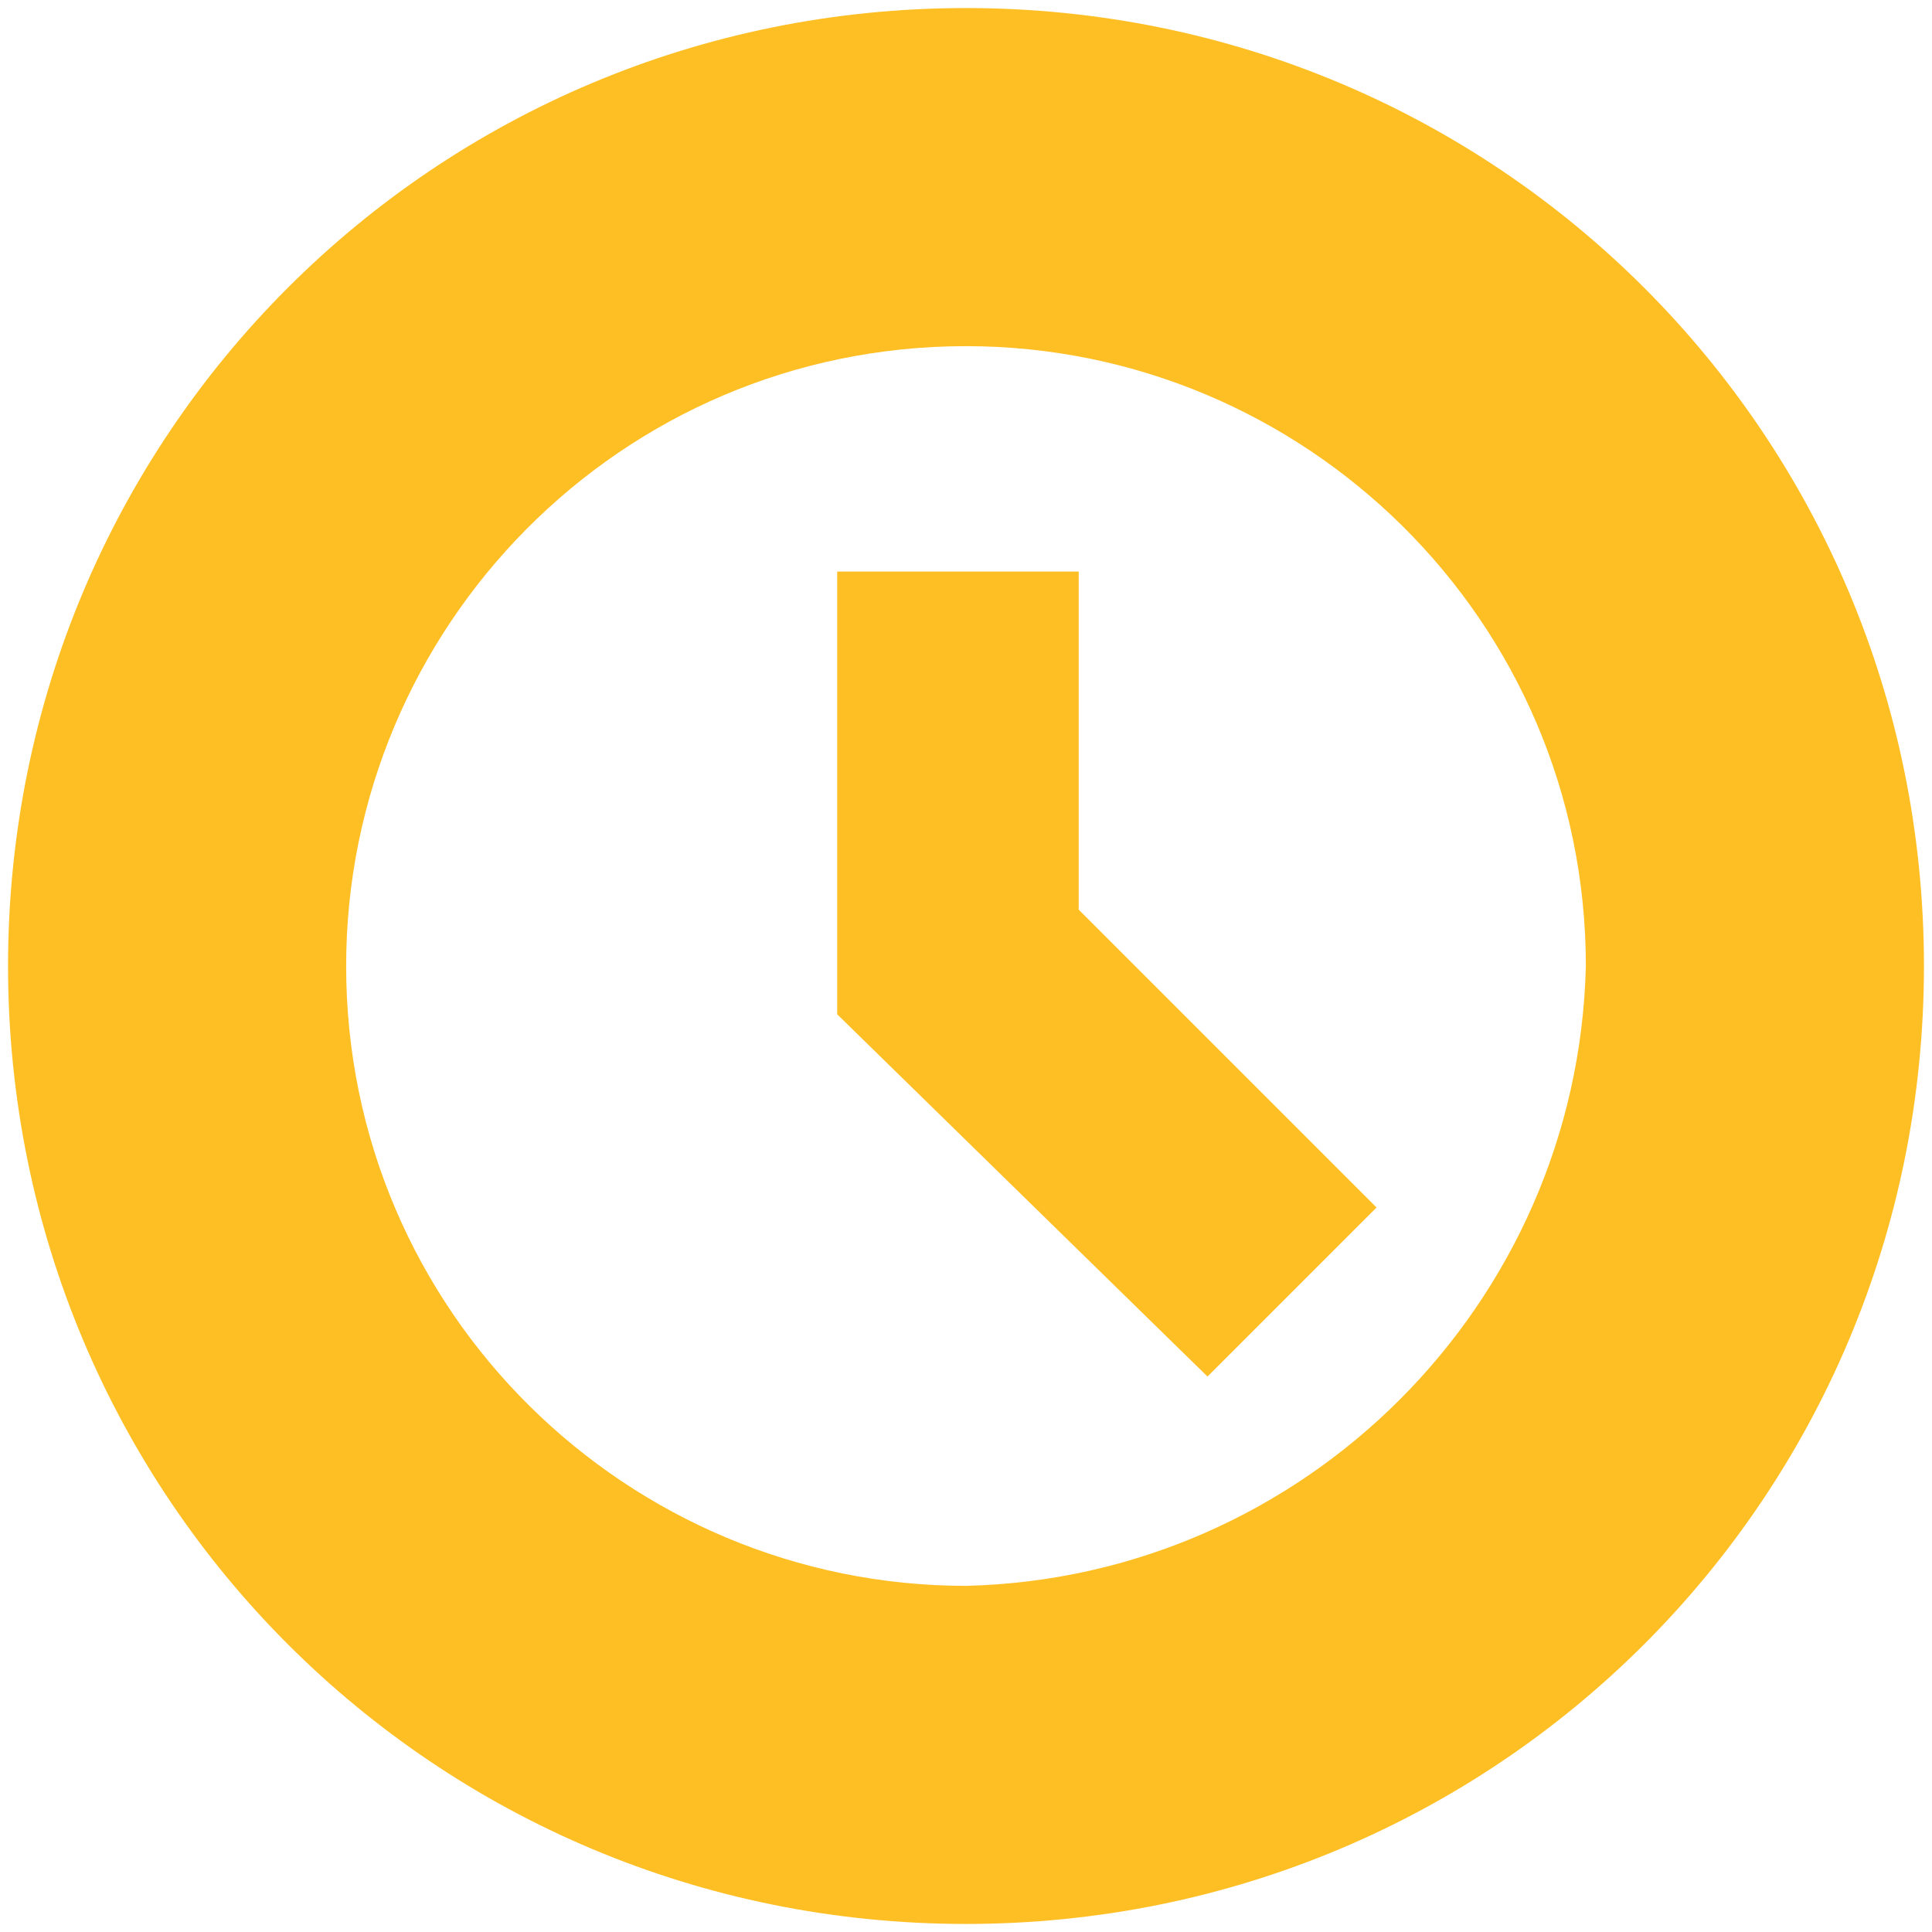
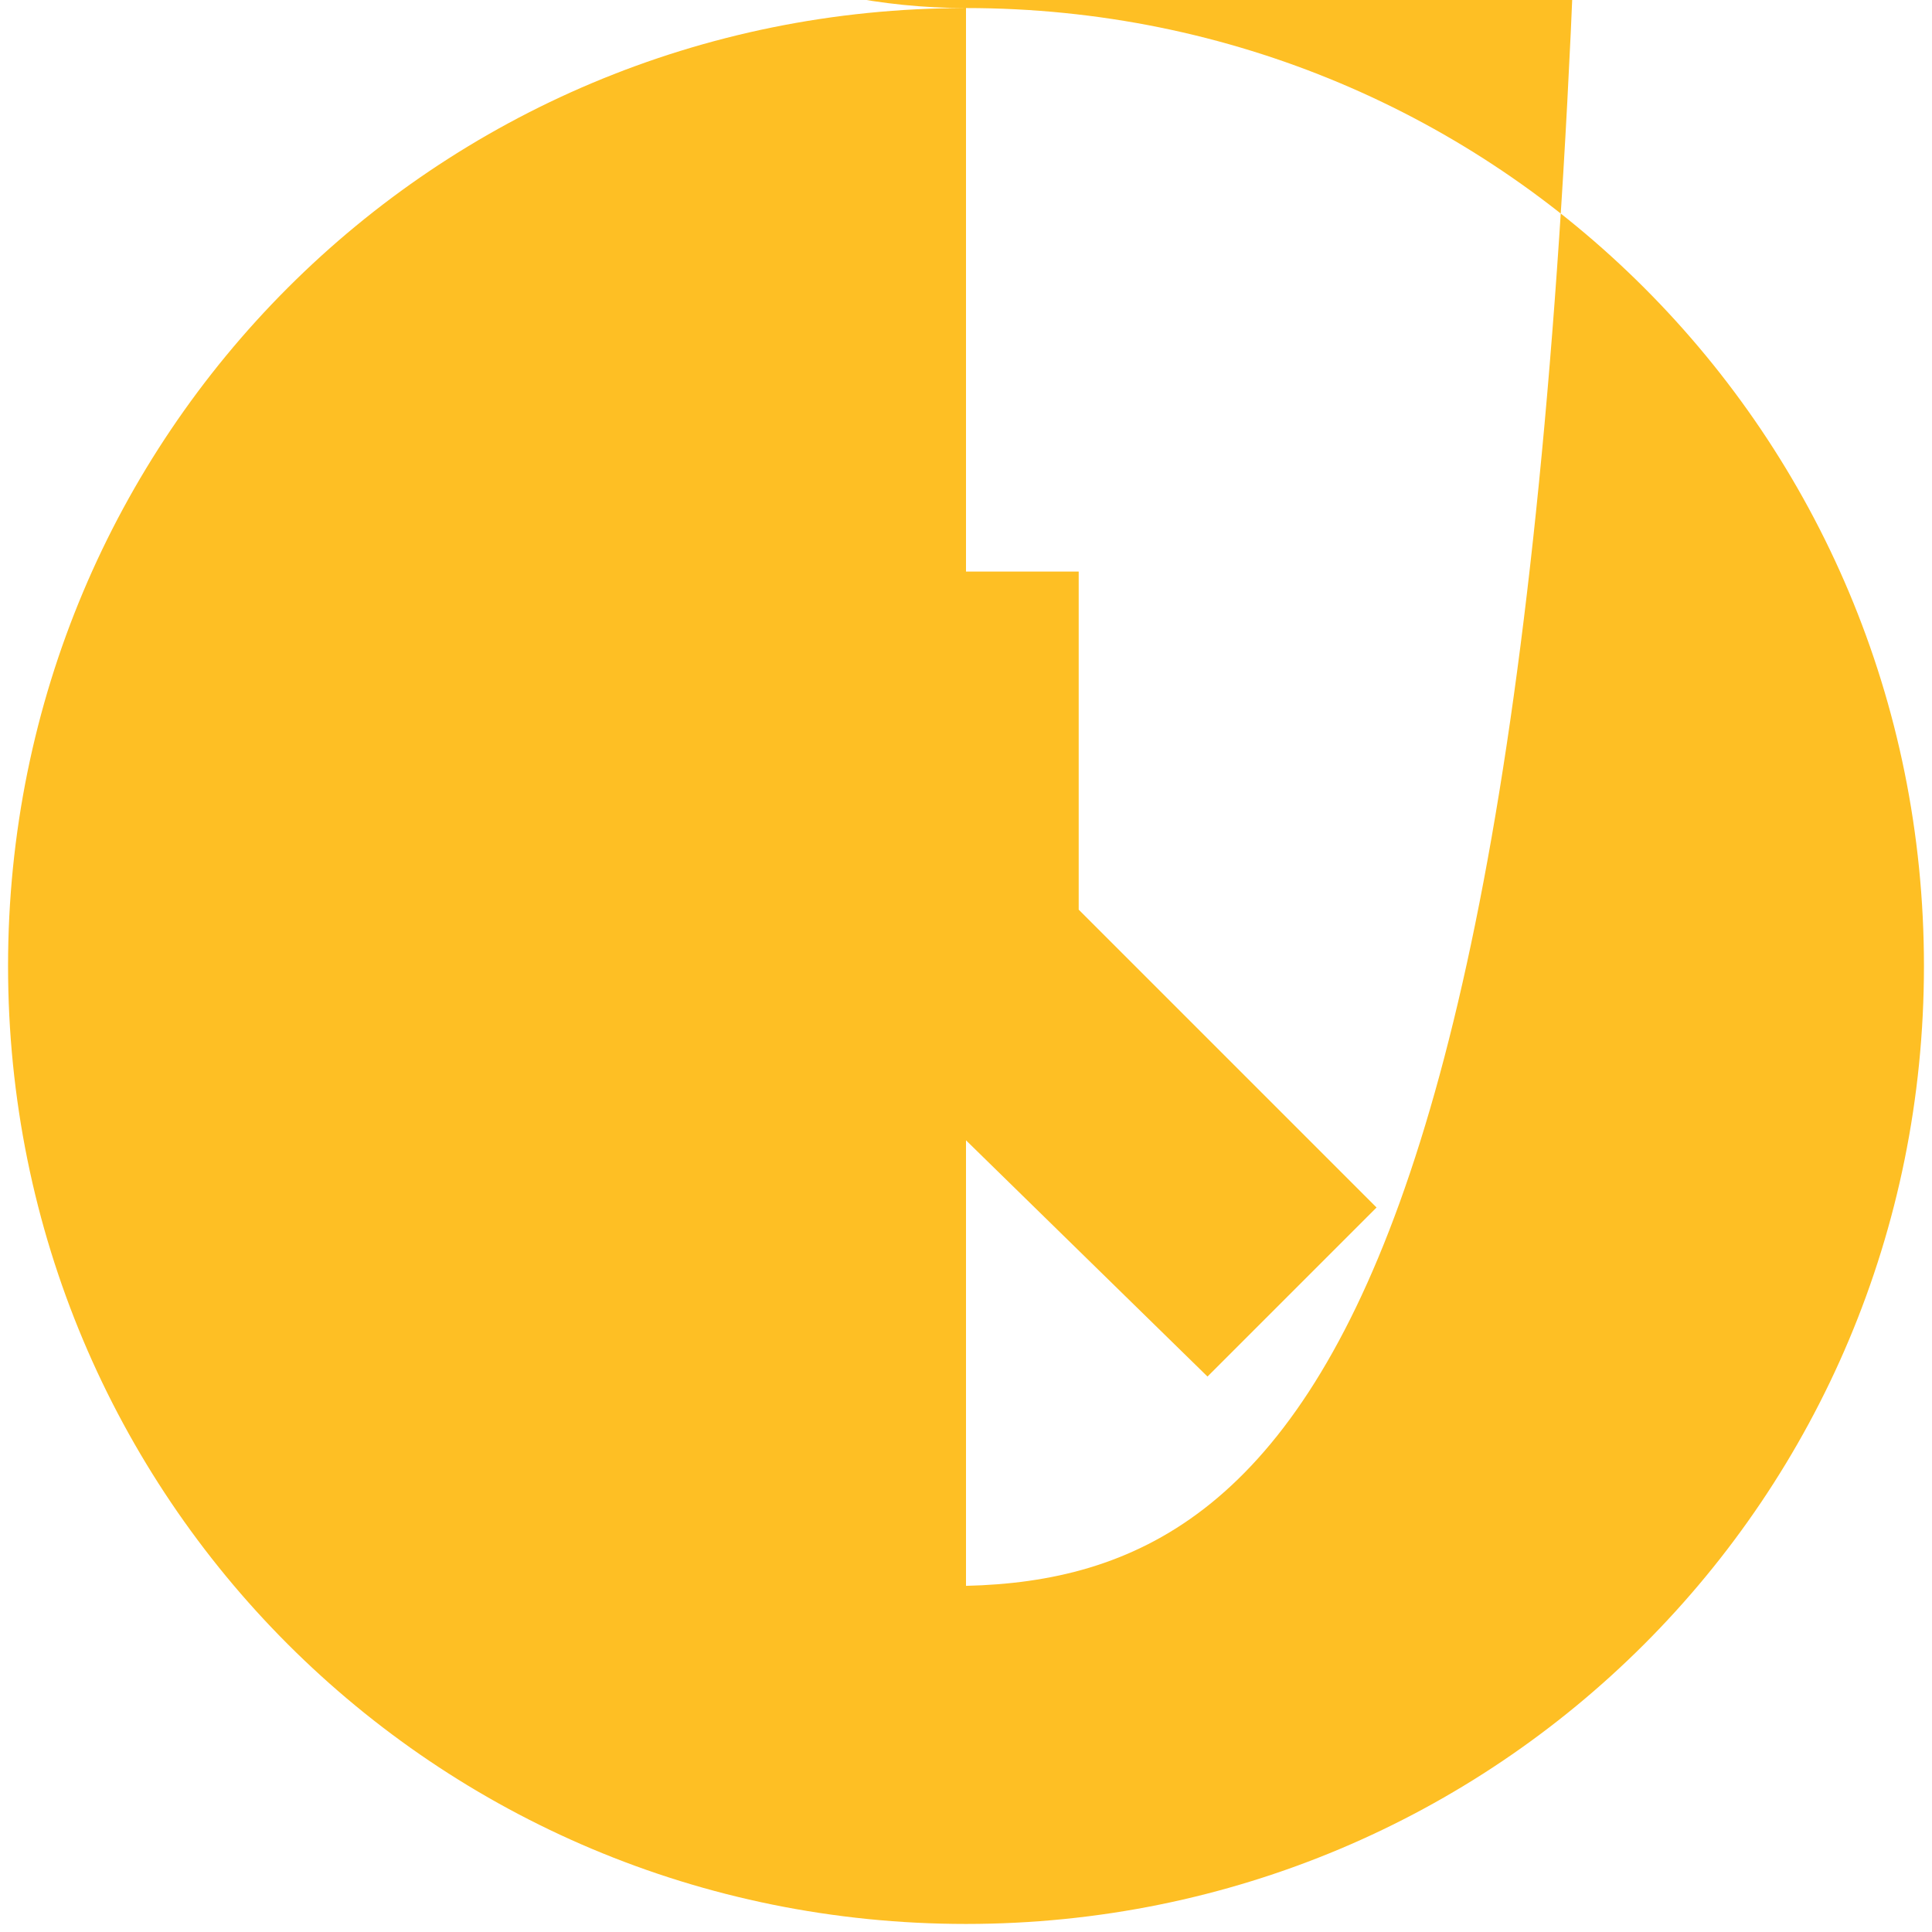
<svg xmlns="http://www.w3.org/2000/svg" version="1.1" id="Layer_1" x="0px" y="0px" viewBox="0 0 24 24" style="enable-background:new 0 0 24 24;" xml:space="preserve">
  <style type="text/css">
	.st0{fill:#FEBF24;}
</style>
  <title>icon-exports</title>
-   <path class="st0" d="M12,0.1C5.4,0.1,0.1,5.4,0.1,12S5.4,23.9,12,23.9S23.9,18.6,23.9,12c0,0,0,0,0,0C23.9,5.4,18.6,0.1,12,0.1z   M12,19.7c-4.2,0-7.7-3.4-7.7-7.7c0-4.2,3.4-7.7,7.7-7.7c4.2,0,7.7,3.4,7.7,7.7c0,0,0,0,0,0C19.6,16.2,16.2,19.6,12,19.7z M13.4,7.1  h-3v5.5l4.6,4.5l2.1-2.1l-3.7-3.7L13.4,7.1z" />
+   <path class="st0" d="M12,0.1C5.4,0.1,0.1,5.4,0.1,12S5.4,23.9,12,23.9S23.9,18.6,23.9,12c0,0,0,0,0,0C23.9,5.4,18.6,0.1,12,0.1z   c-4.2,0-7.7-3.4-7.7-7.7c0-4.2,3.4-7.7,7.7-7.7c4.2,0,7.7,3.4,7.7,7.7c0,0,0,0,0,0C19.6,16.2,16.2,19.6,12,19.7z M13.4,7.1  h-3v5.5l4.6,4.5l2.1-2.1l-3.7-3.7L13.4,7.1z" />
</svg>